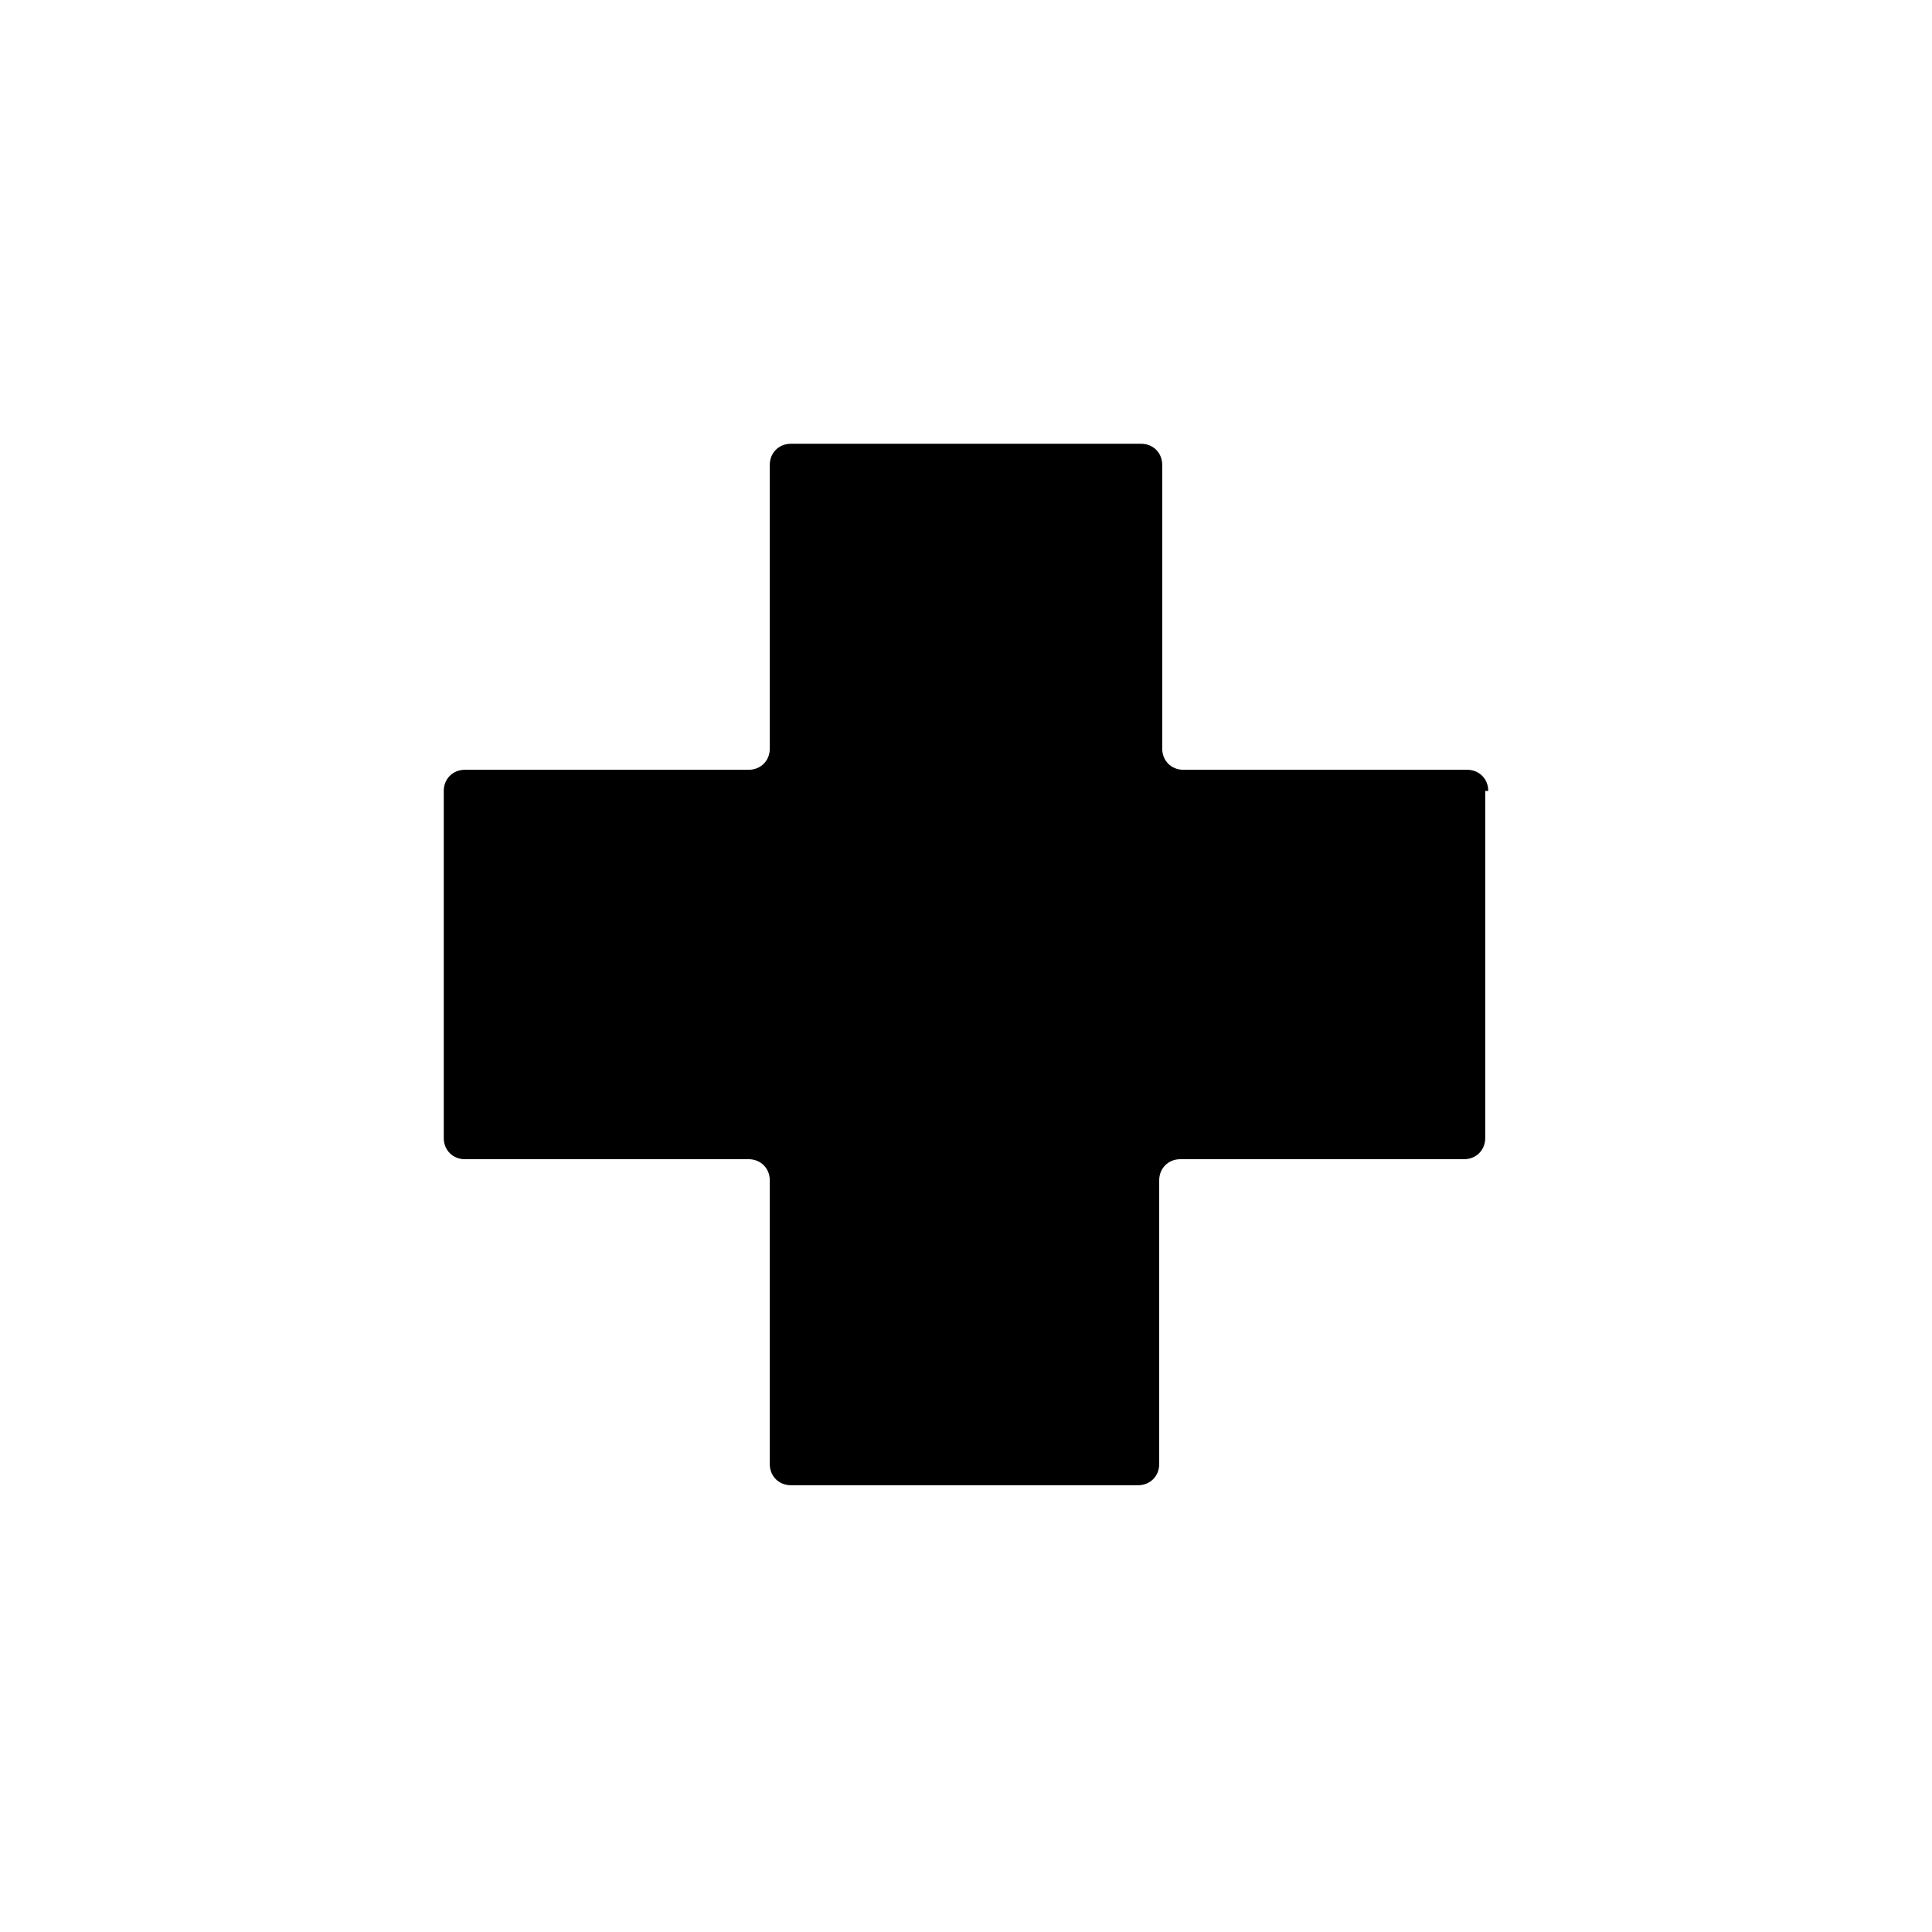
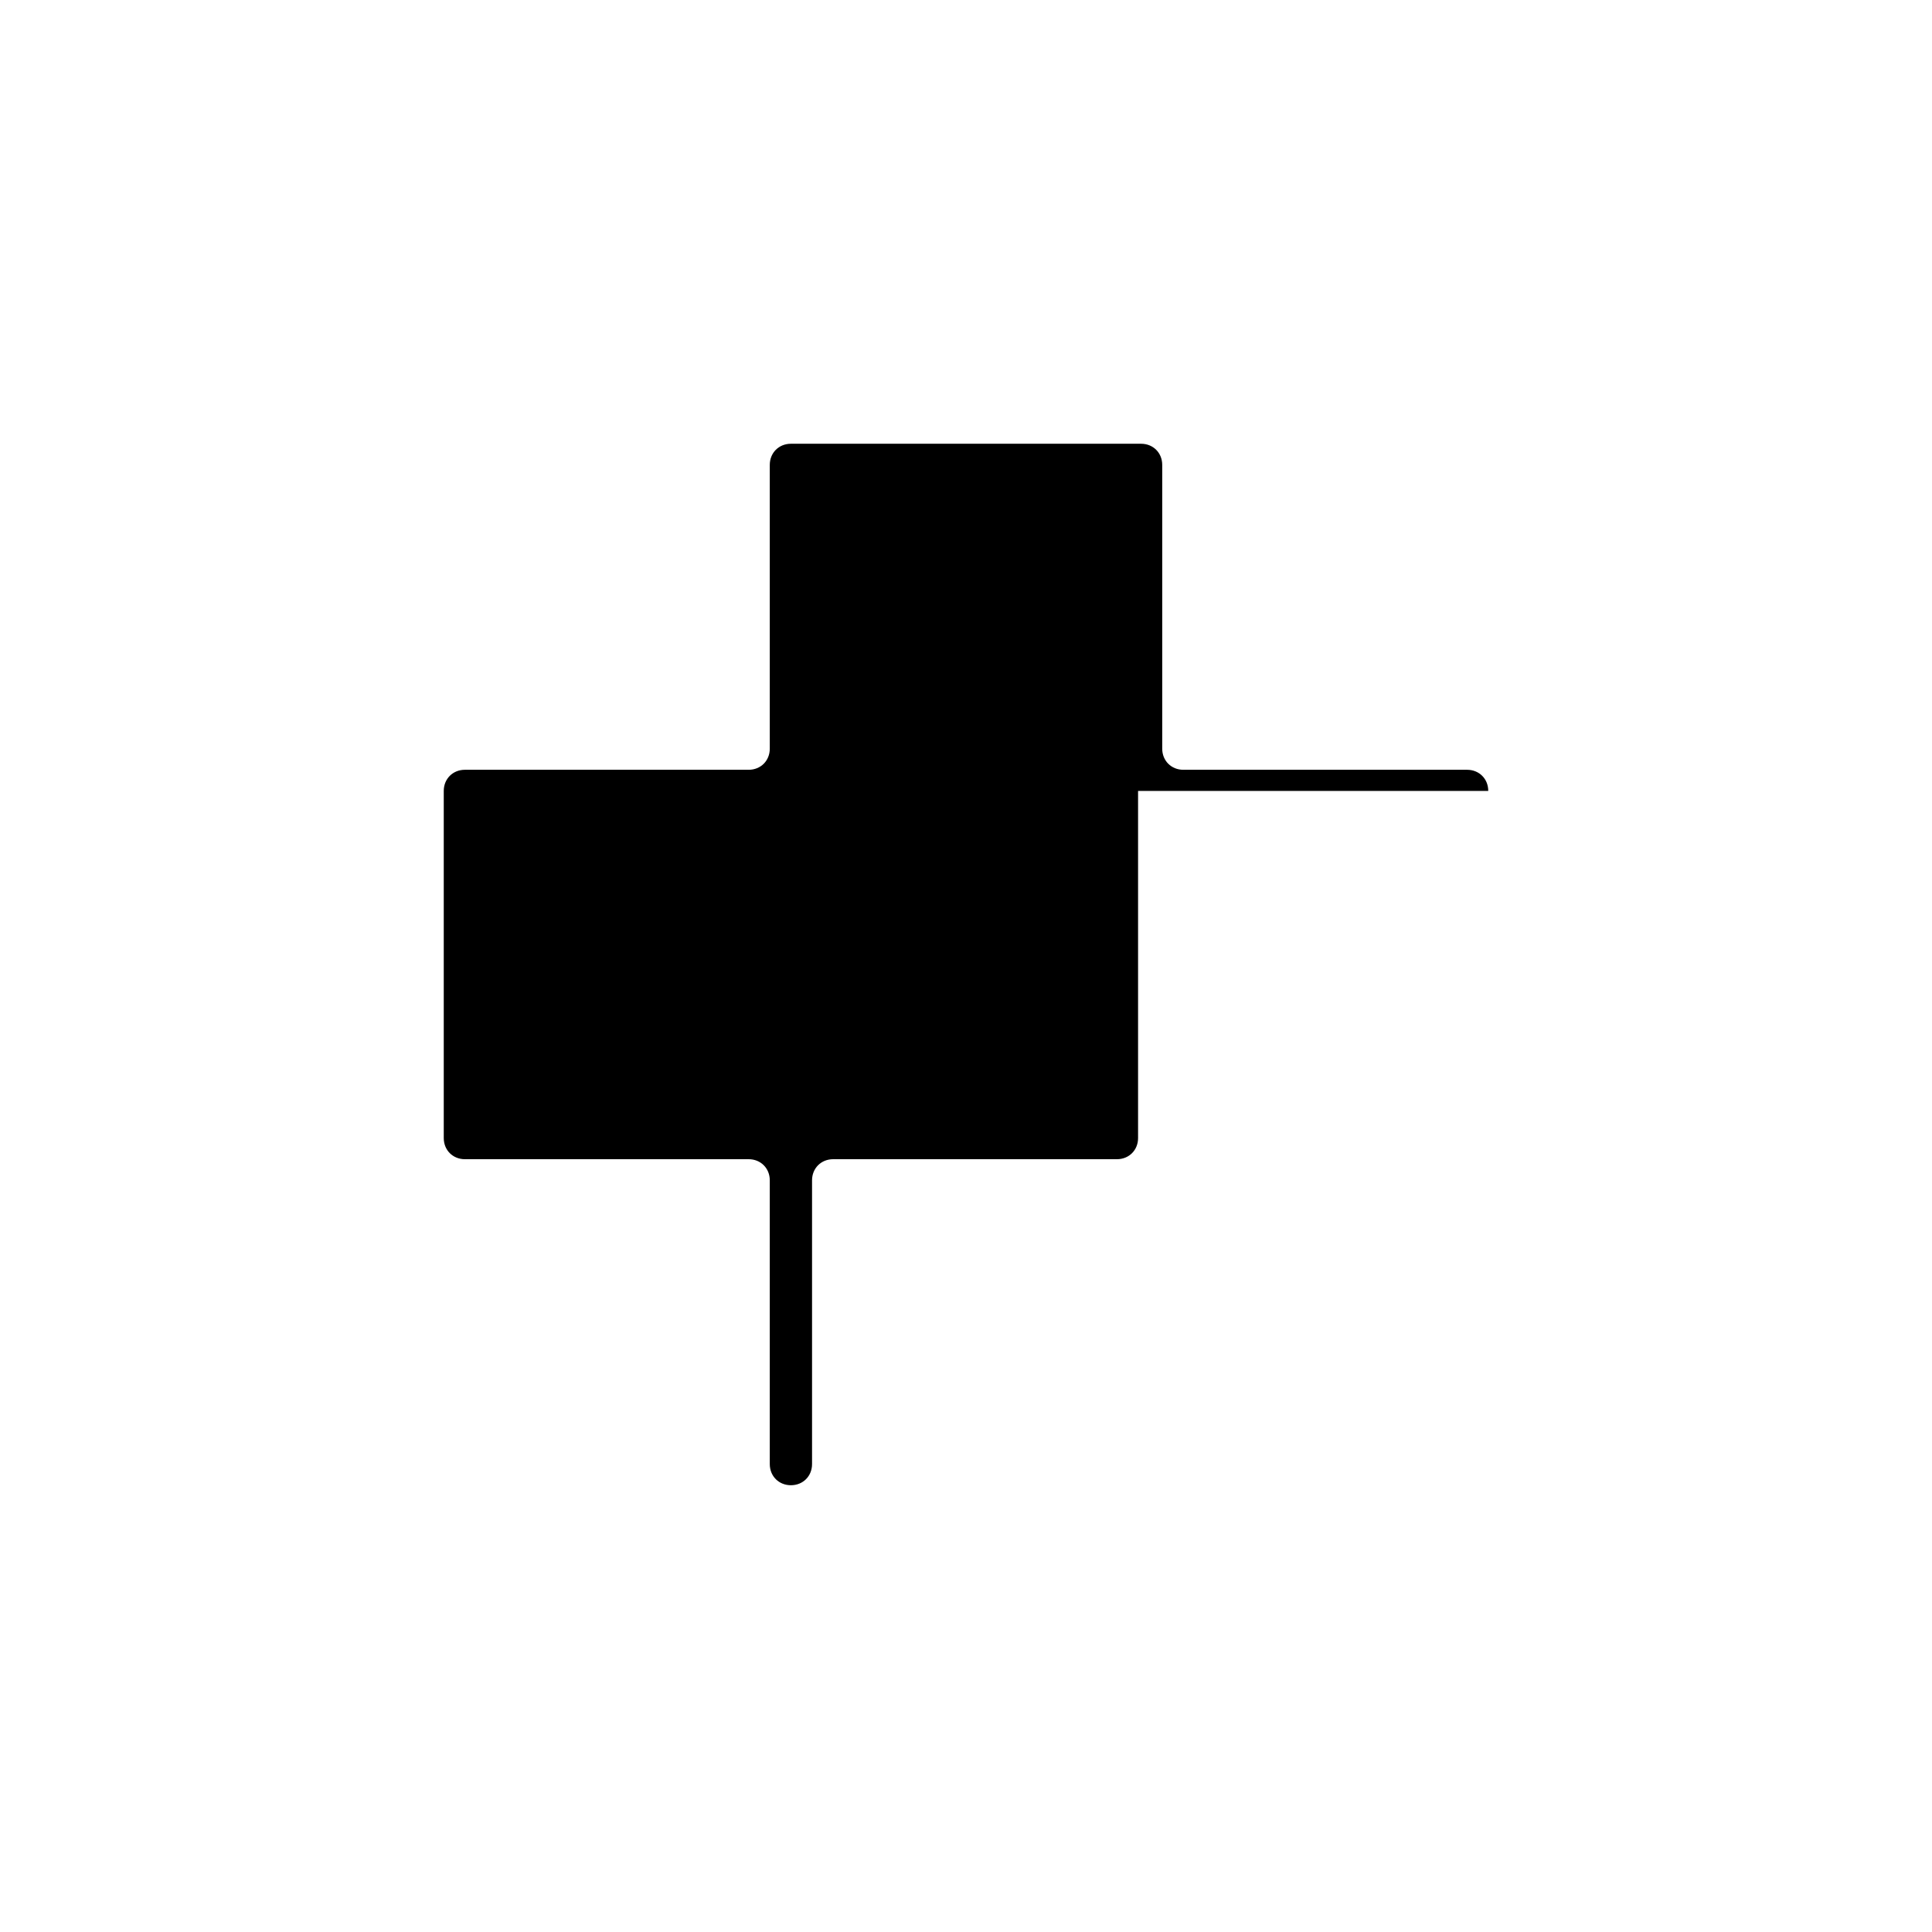
<svg xmlns="http://www.w3.org/2000/svg" version="1.1" id="レイヤー_1" x="0px" y="0px" width="64px" height="64px" viewBox="0 0 64 64" style="enable-background:new 0 0 64 64;" xml:space="preserve">
-   <path id="Icon_map-health" d="M49.3,26.2c0-0.4-0.3-0.7-0.7-0.7h-9.4c-0.4,0-0.7-0.3-0.7-0.7v-9.4c0-0.4-0.3-0.7-0.7-0.7H26.2  c-0.4,0-0.7,0.3-0.7,0.7v9.4c0,0.4-0.3,0.7-0.7,0.7h-9.4c-0.4,0-0.7,0.3-0.7,0.7v11.5c0,0.4,0.3,0.7,0.7,0.7h9.4  c0.4,0,0.7,0.3,0.7,0.7v9.4c0,0.4,0.3,0.7,0.7,0.7h11.5c0.4,0,0.7-0.3,0.7-0.7v-9.4c0-0.4,0.3-0.7,0.7-0.7h9.4  c0.4,0,0.7-0.3,0.7-0.7V26.2z" />
+   <path id="Icon_map-health" d="M49.3,26.2c0-0.4-0.3-0.7-0.7-0.7h-9.4c-0.4,0-0.7-0.3-0.7-0.7v-9.4c0-0.4-0.3-0.7-0.7-0.7H26.2  c-0.4,0-0.7,0.3-0.7,0.7v9.4c0,0.4-0.3,0.7-0.7,0.7h-9.4c-0.4,0-0.7,0.3-0.7,0.7v11.5c0,0.4,0.3,0.7,0.7,0.7h9.4  c0.4,0,0.7,0.3,0.7,0.7v9.4c0,0.4,0.3,0.7,0.7,0.7c0.4,0,0.7-0.3,0.7-0.7v-9.4c0-0.4,0.3-0.7,0.7-0.7h9.4  c0.4,0,0.7-0.3,0.7-0.7V26.2z" />
</svg>